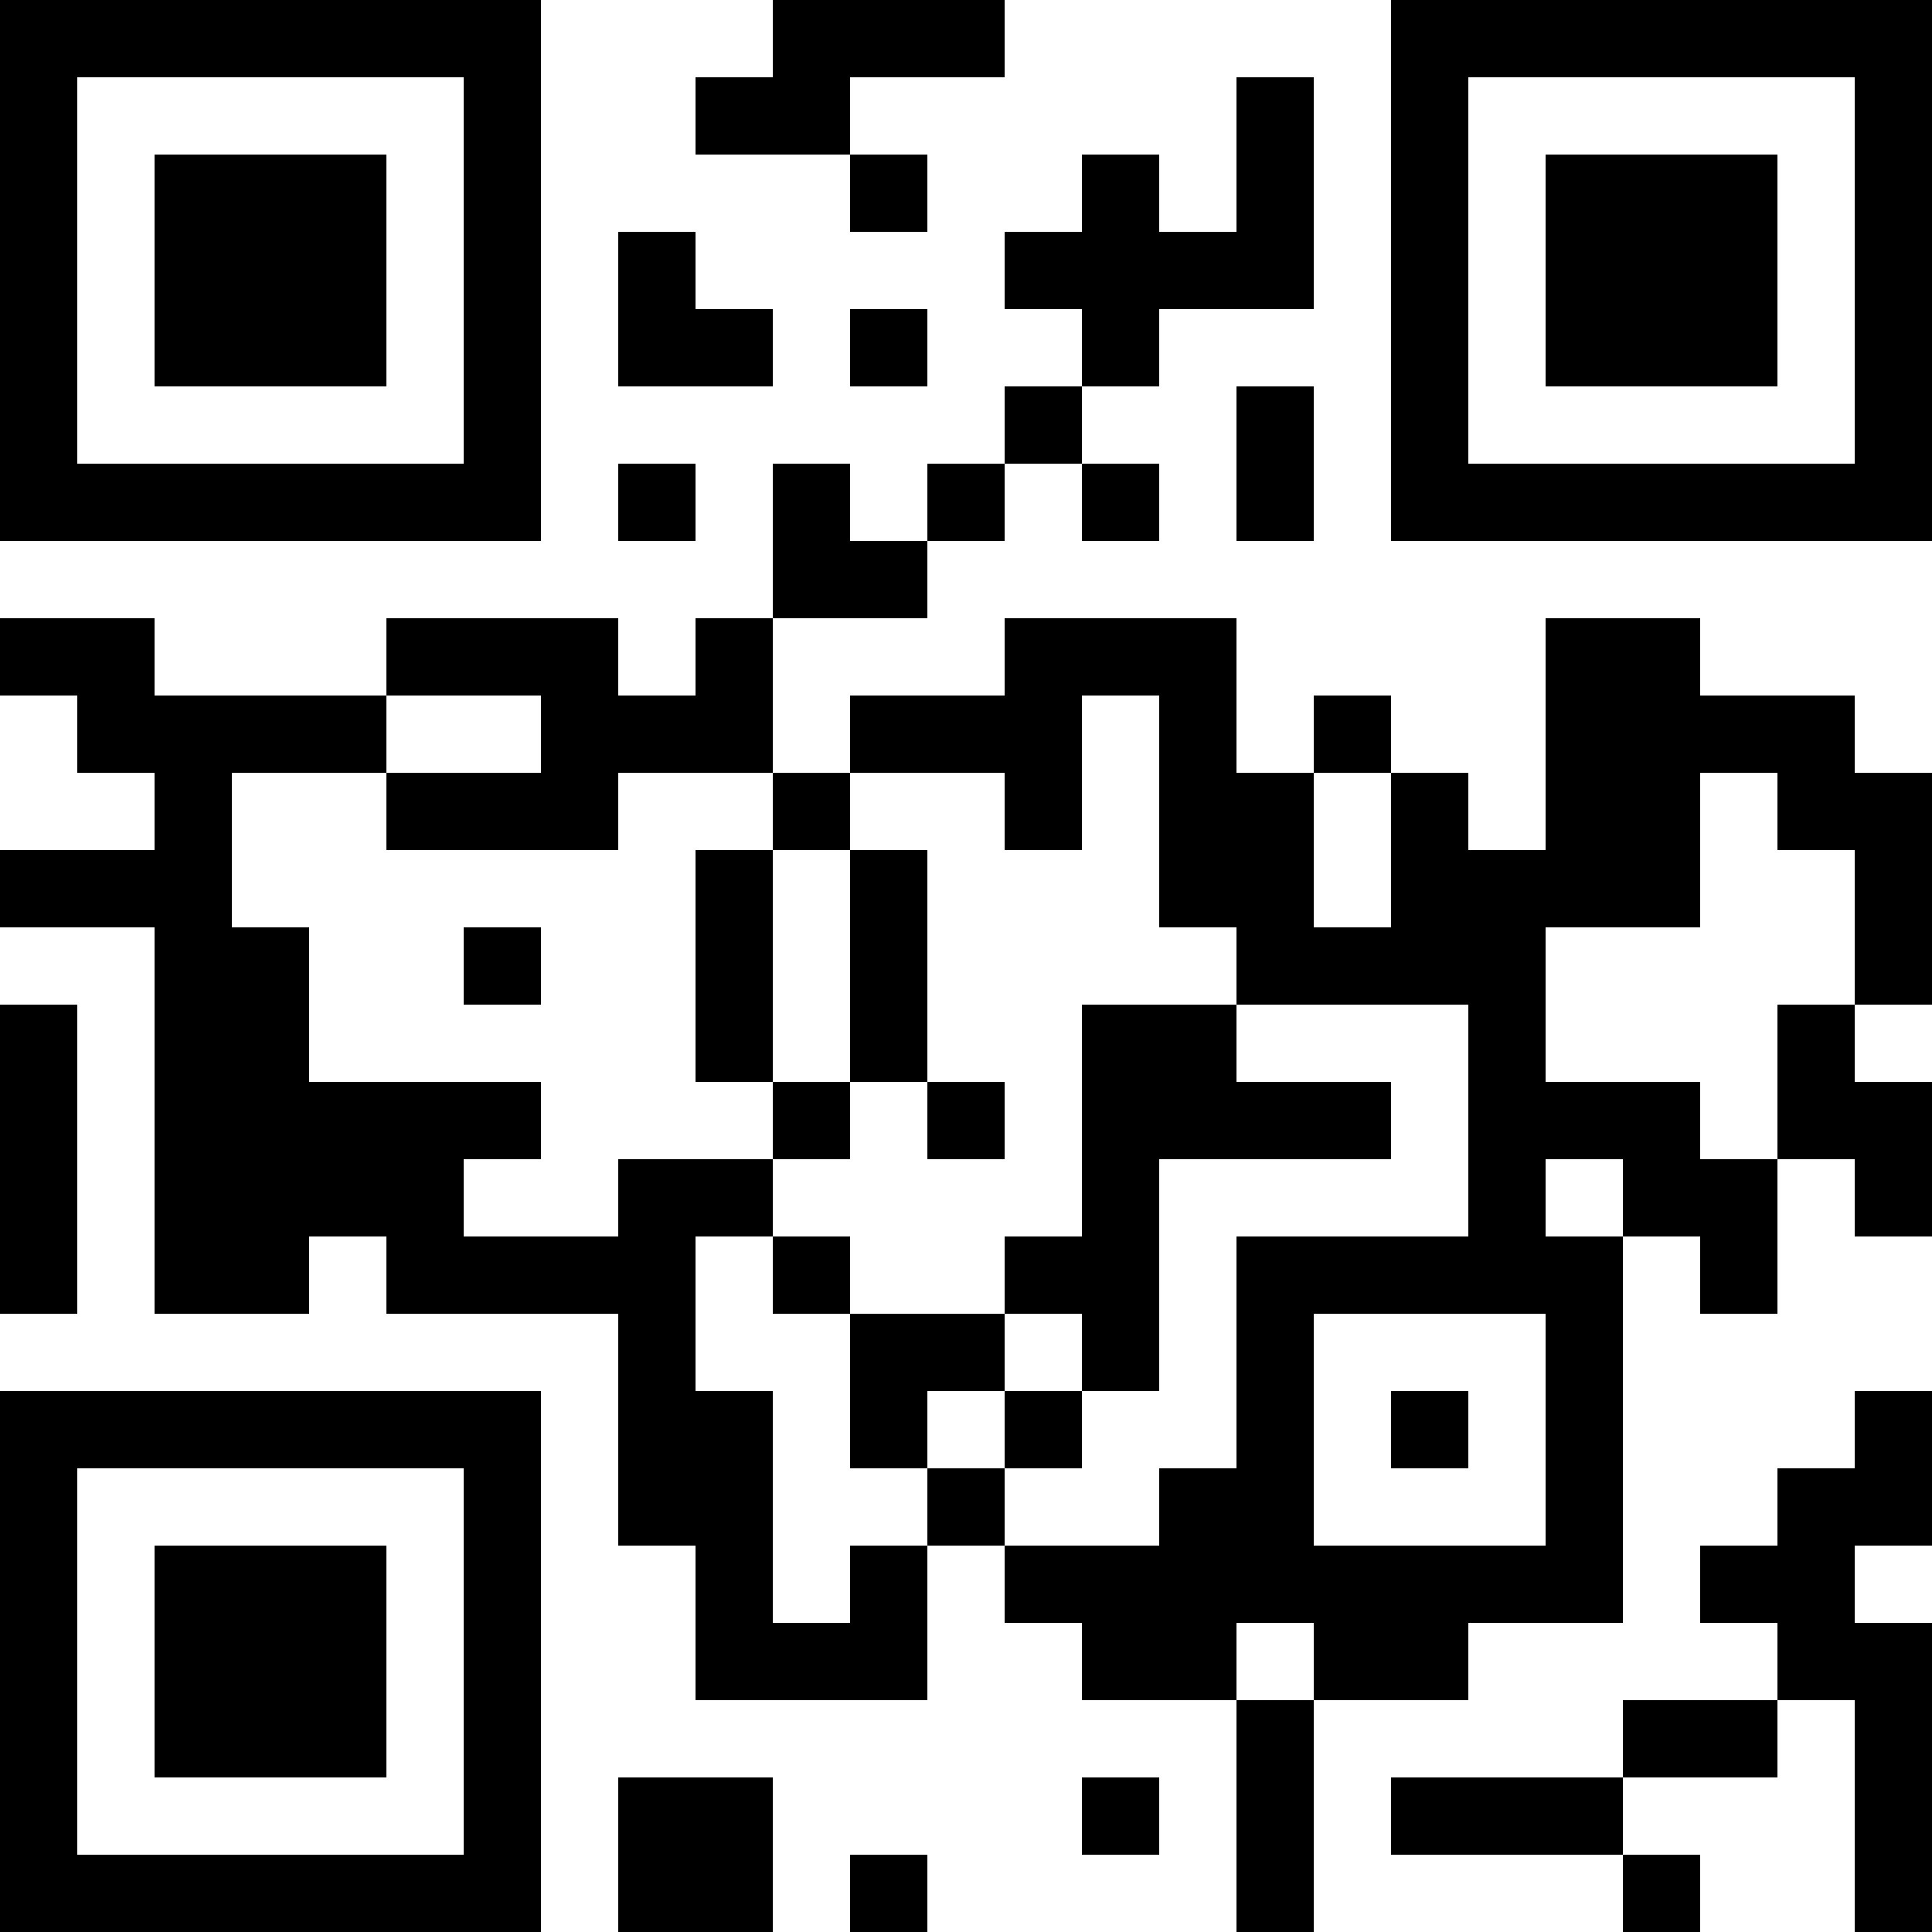
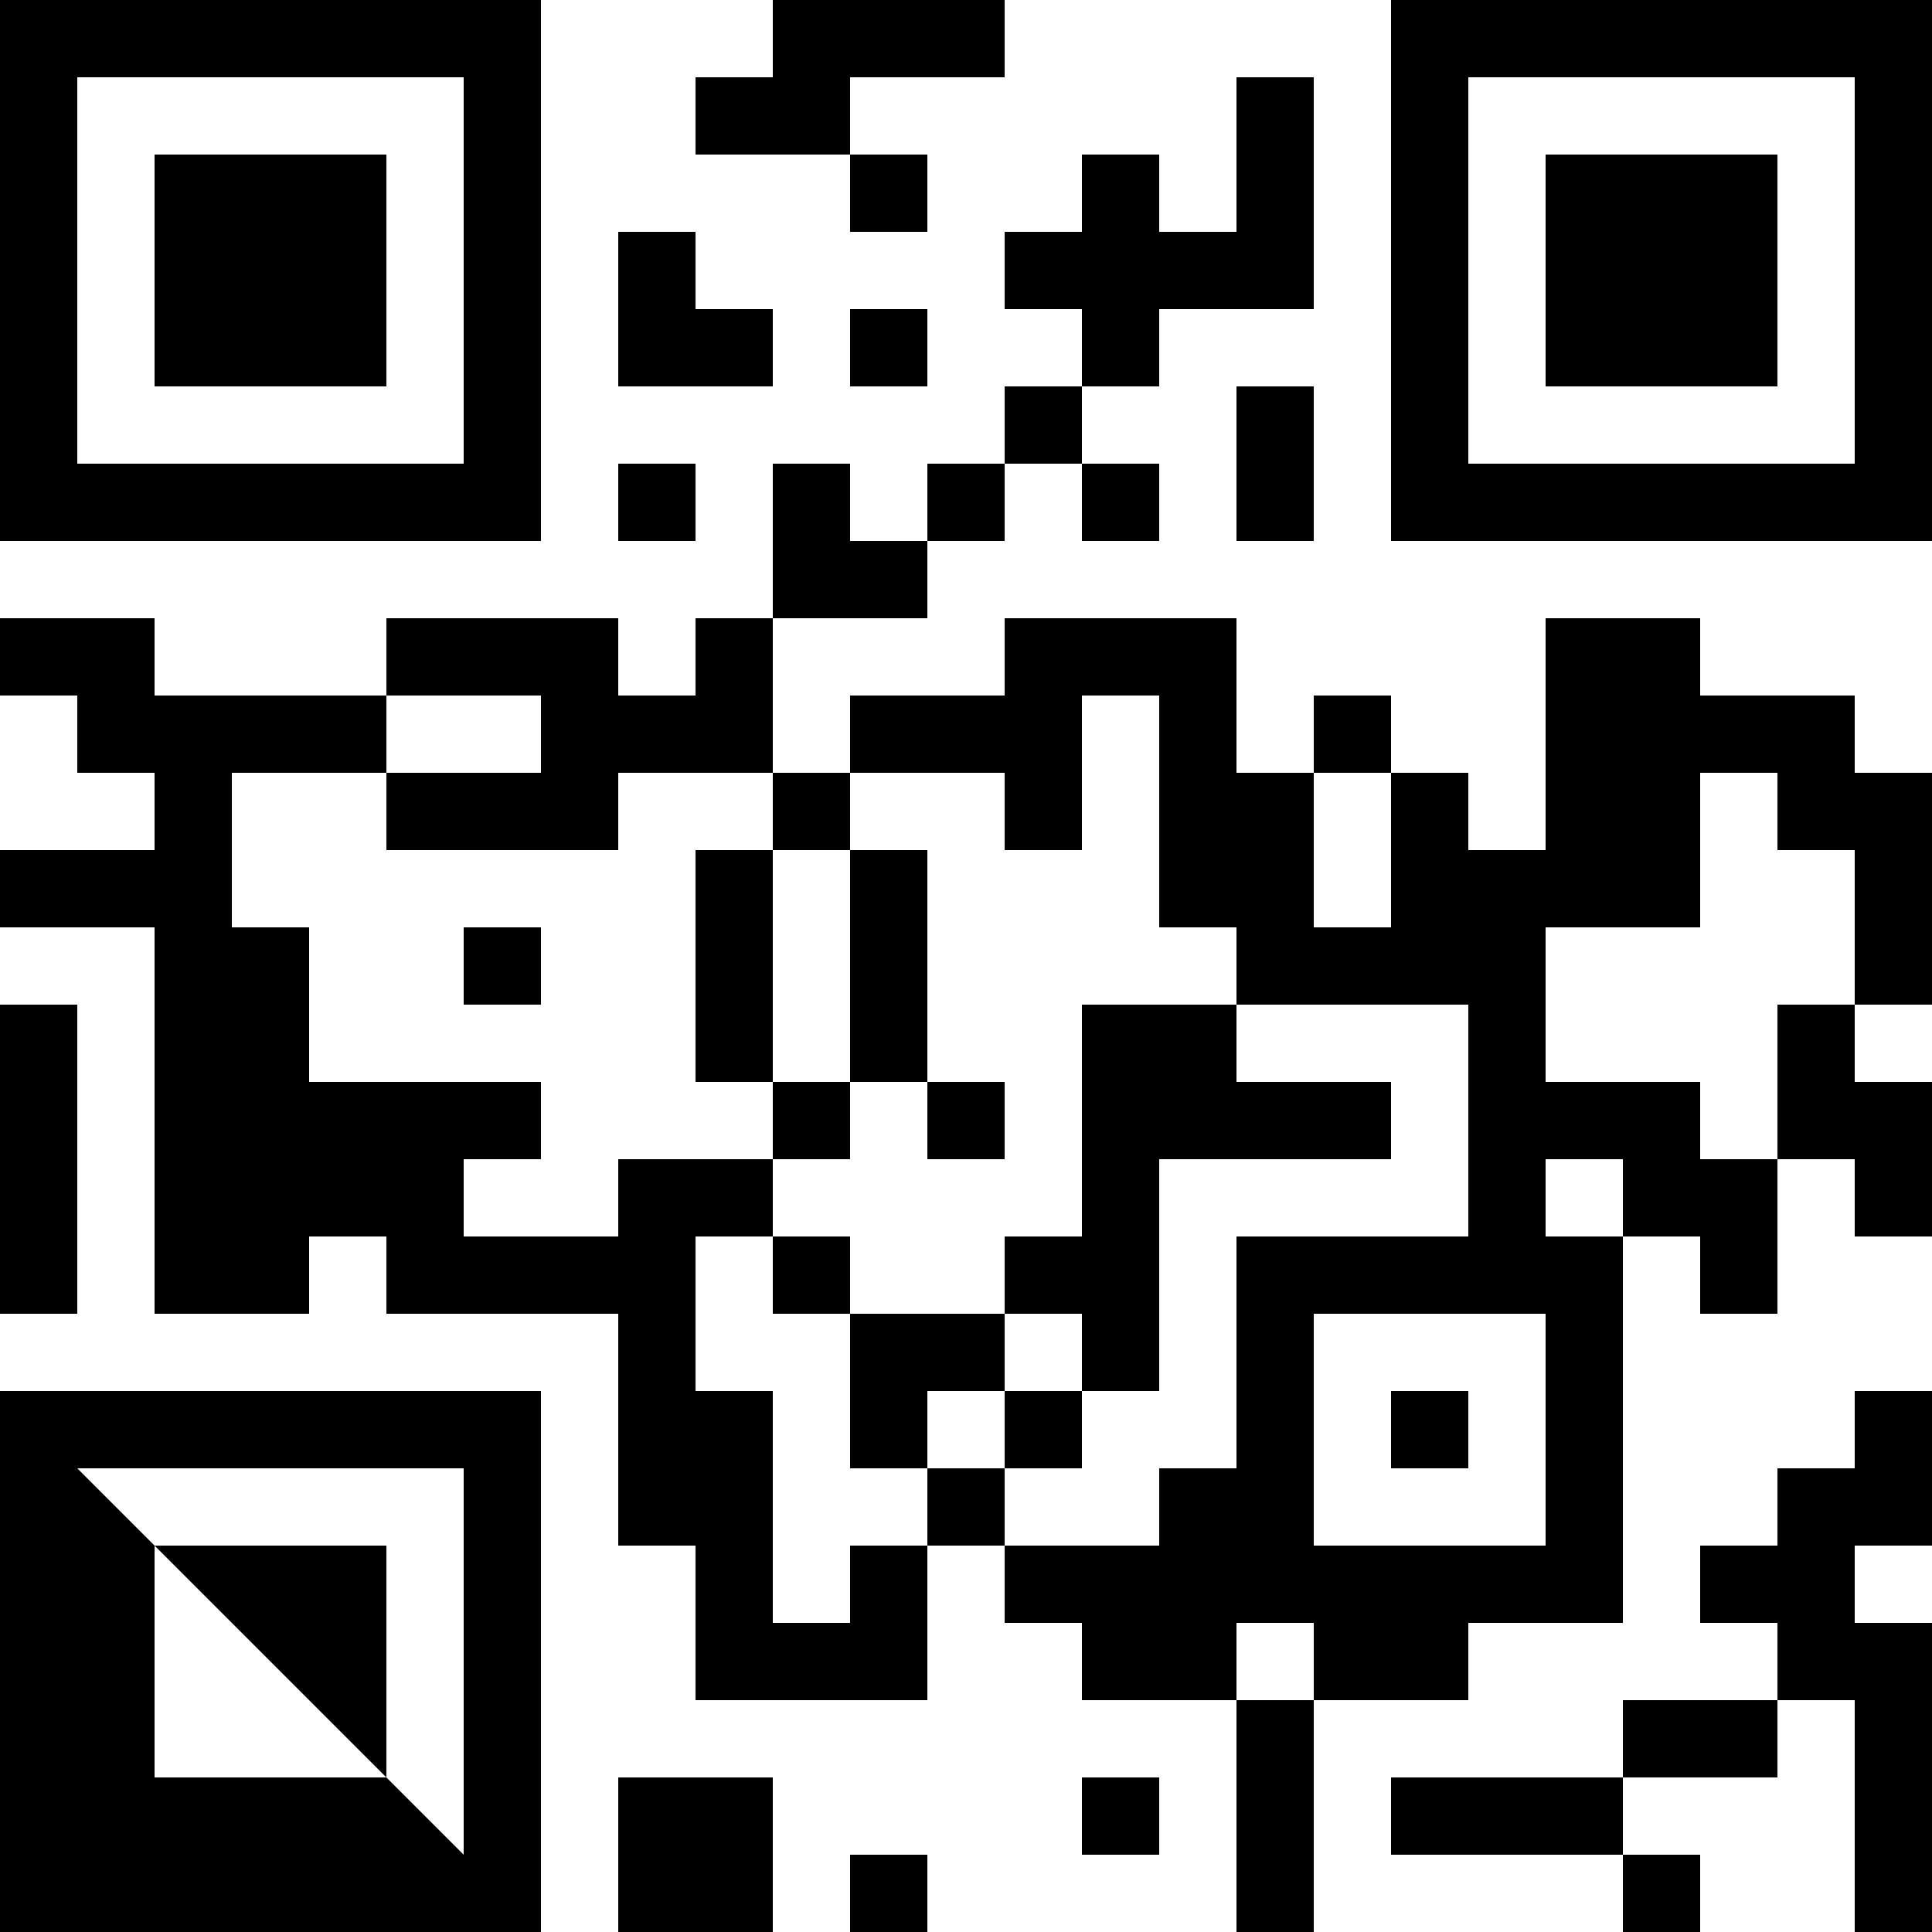
<svg xmlns="http://www.w3.org/2000/svg" version="1.1" width="1000" height="1000" viewBox="0 0 1000 1000">
-   <rect x="0" y="0" width="1000" height="1000" fill="#ffffff" />
  <g transform="scale(40)">
    <g transform="translate(0,0)">
-       <path fill-rule="evenodd" d="M10 0L10 1L9 1L9 2L11 2L11 3L12 3L12 2L11 2L11 1L13 1L13 0ZM16 1L16 3L15 3L15 2L14 2L14 3L13 3L13 4L14 4L14 5L13 5L13 6L12 6L12 7L11 7L11 6L10 6L10 8L9 8L9 9L8 9L8 8L5 8L5 9L2 9L2 8L0 8L0 9L1 9L1 10L2 10L2 11L0 11L0 12L2 12L2 17L4 17L4 16L5 16L5 17L8 17L8 20L9 20L9 22L12 22L12 20L13 20L13 21L14 21L14 22L16 22L16 25L17 25L17 22L19 22L19 21L21 21L21 16L22 16L22 17L23 17L23 15L24 15L24 16L25 16L25 14L24 14L24 13L25 13L25 10L24 10L24 9L22 9L22 8L20 8L20 11L19 11L19 10L18 10L18 9L17 9L17 10L16 10L16 8L13 8L13 9L11 9L11 10L10 10L10 8L12 8L12 7L13 7L13 6L14 6L14 7L15 7L15 6L14 6L14 5L15 5L15 4L17 4L17 1ZM8 3L8 5L10 5L10 4L9 4L9 3ZM11 4L11 5L12 5L12 4ZM16 5L16 7L17 7L17 5ZM8 6L8 7L9 7L9 6ZM5 9L5 10L3 10L3 12L4 12L4 14L7 14L7 15L6 15L6 16L8 16L8 15L10 15L10 16L9 16L9 18L10 18L10 21L11 21L11 20L12 20L12 19L13 19L13 20L15 20L15 19L16 19L16 16L19 16L19 13L16 13L16 12L15 12L15 9L14 9L14 11L13 11L13 10L11 10L11 11L10 11L10 10L8 10L8 11L5 11L5 10L7 10L7 9ZM17 10L17 12L18 12L18 10ZM22 10L22 12L20 12L20 14L22 14L22 15L23 15L23 13L24 13L24 11L23 11L23 10ZM9 11L9 14L10 14L10 15L11 15L11 14L12 14L12 15L13 15L13 14L12 14L12 11L11 11L11 14L10 14L10 11ZM6 12L6 13L7 13L7 12ZM0 13L0 17L1 17L1 13ZM14 13L14 16L13 16L13 17L11 17L11 16L10 16L10 17L11 17L11 19L12 19L12 18L13 18L13 19L14 19L14 18L15 18L15 15L18 15L18 14L16 14L16 13ZM20 15L20 16L21 16L21 15ZM13 17L13 18L14 18L14 17ZM17 17L17 20L20 20L20 17ZM18 18L18 19L19 19L19 18ZM24 18L24 19L23 19L23 20L22 20L22 21L23 21L23 22L21 22L21 23L18 23L18 24L21 24L21 25L22 25L22 24L21 24L21 23L23 23L23 22L24 22L24 25L25 25L25 21L24 21L24 20L25 20L25 18ZM16 21L16 22L17 22L17 21ZM8 23L8 25L10 25L10 23ZM14 23L14 24L15 24L15 23ZM11 24L11 25L12 25L12 24ZM0 0L0 7L7 7L7 0ZM1 1L1 6L6 6L6 1ZM2 2L2 5L5 5L5 2ZM18 0L18 7L25 7L25 0ZM19 1L19 6L24 6L24 1ZM20 2L20 5L23 5L23 2ZM0 18L0 25L7 25L7 18ZM1 19L1 24L6 24L6 19ZM2 20L2 23L5 23L5 20Z" fill="#000000" />
+       <path fill-rule="evenodd" d="M10 0L10 1L9 1L9 2L11 2L11 3L12 3L12 2L11 2L11 1L13 1L13 0ZM16 1L16 3L15 3L15 2L14 2L14 3L13 3L13 4L14 4L14 5L13 5L13 6L12 6L12 7L11 7L11 6L10 6L10 8L9 8L9 9L8 9L8 8L5 8L5 9L2 9L2 8L0 8L0 9L1 9L1 10L2 10L2 11L0 11L0 12L2 12L2 17L4 17L4 16L5 16L5 17L8 17L8 20L9 20L9 22L12 22L12 20L13 20L13 21L14 21L14 22L16 22L16 25L17 25L17 22L19 22L19 21L21 21L21 16L22 16L22 17L23 17L23 15L24 15L24 16L25 16L25 14L24 14L24 13L25 13L25 10L24 10L24 9L22 9L22 8L20 8L20 11L19 11L19 10L18 10L18 9L17 9L17 10L16 10L16 8L13 8L13 9L11 9L11 10L10 10L10 8L12 8L12 7L13 7L13 6L14 6L14 7L15 7L15 6L14 6L14 5L15 5L15 4L17 4L17 1ZM8 3L8 5L10 5L10 4L9 4L9 3ZM11 4L11 5L12 5L12 4ZM16 5L16 7L17 7L17 5ZM8 6L8 7L9 7L9 6ZM5 9L5 10L3 10L3 12L4 12L4 14L7 14L7 15L6 15L6 16L8 16L8 15L10 15L10 16L9 16L9 18L10 18L10 21L11 21L11 20L12 20L12 19L13 19L13 20L15 20L15 19L16 19L16 16L19 16L19 13L16 13L16 12L15 12L15 9L14 9L14 11L13 11L13 10L11 10L11 11L10 11L10 10L8 10L8 11L5 11L5 10L7 10L7 9ZM17 10L17 12L18 12L18 10ZM22 10L22 12L20 12L20 14L22 14L22 15L23 15L23 13L24 13L24 11L23 11L23 10ZM9 11L9 14L10 14L10 15L11 15L11 14L12 14L12 15L13 15L13 14L12 14L12 11L11 11L11 14L10 14L10 11ZM6 12L6 13L7 13L7 12ZM0 13L0 17L1 17L1 13ZM14 13L14 16L13 16L13 17L11 17L11 16L10 16L10 17L11 17L11 19L12 19L12 18L13 18L13 19L14 19L14 18L15 18L15 15L18 15L18 14L16 14L16 13ZM20 15L20 16L21 16L21 15ZM13 17L13 18L14 18L14 17ZM17 17L17 20L20 20L20 17ZM18 18L18 19L19 19L19 18ZM24 18L24 19L23 19L23 20L22 20L22 21L23 21L23 22L21 22L21 23L18 23L18 24L21 24L21 25L22 25L22 24L21 24L21 23L23 23L23 22L24 22L24 25L25 25L25 21L24 21L24 20L25 20L25 18ZM16 21L16 22L17 22L17 21ZM8 23L8 25L10 25L10 23ZM14 23L14 24L15 24L15 23ZM11 24L11 25L12 25L12 24ZM0 0L0 7L7 7L7 0ZM1 1L1 6L6 6L6 1ZM2 2L2 5L5 5L5 2ZM18 0L18 7L25 7L25 0ZM19 1L19 6L24 6L24 1ZM20 2L20 5L23 5L23 2ZM0 18L0 25L7 25L7 18ZM1 19L6 24L6 19ZM2 20L2 23L5 23L5 20Z" fill="#000000" />
    </g>
  </g>
</svg>